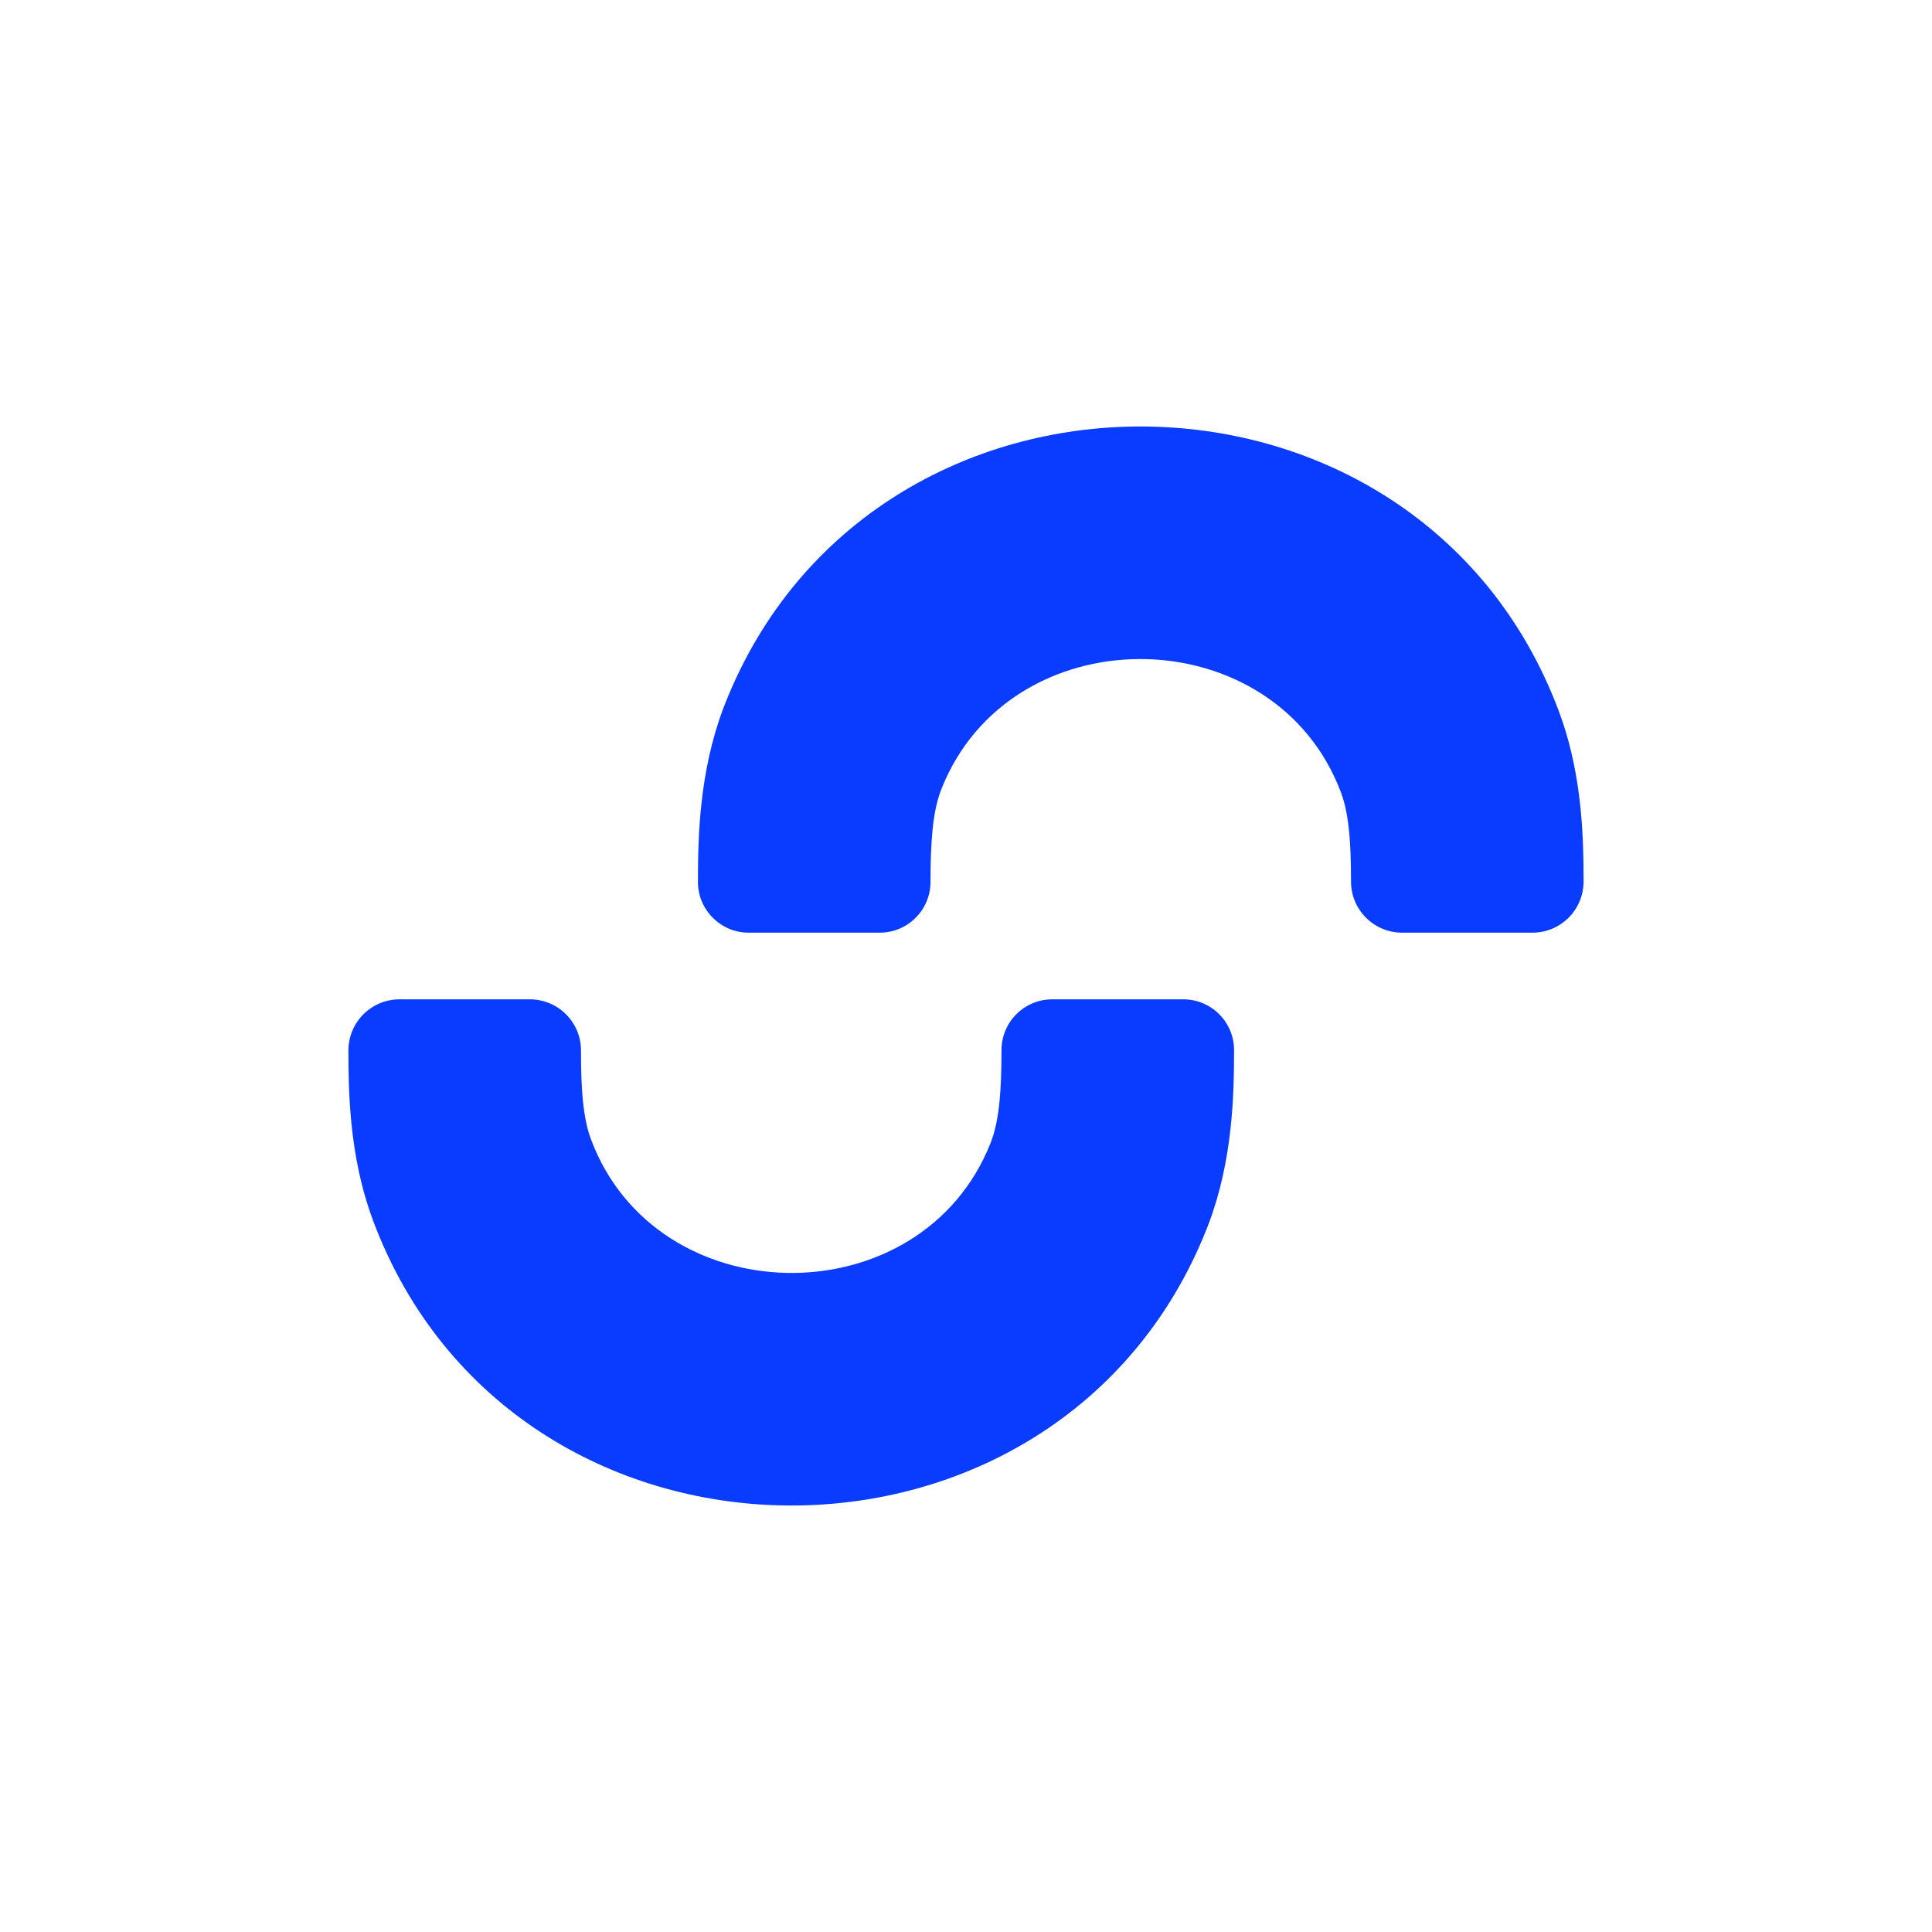
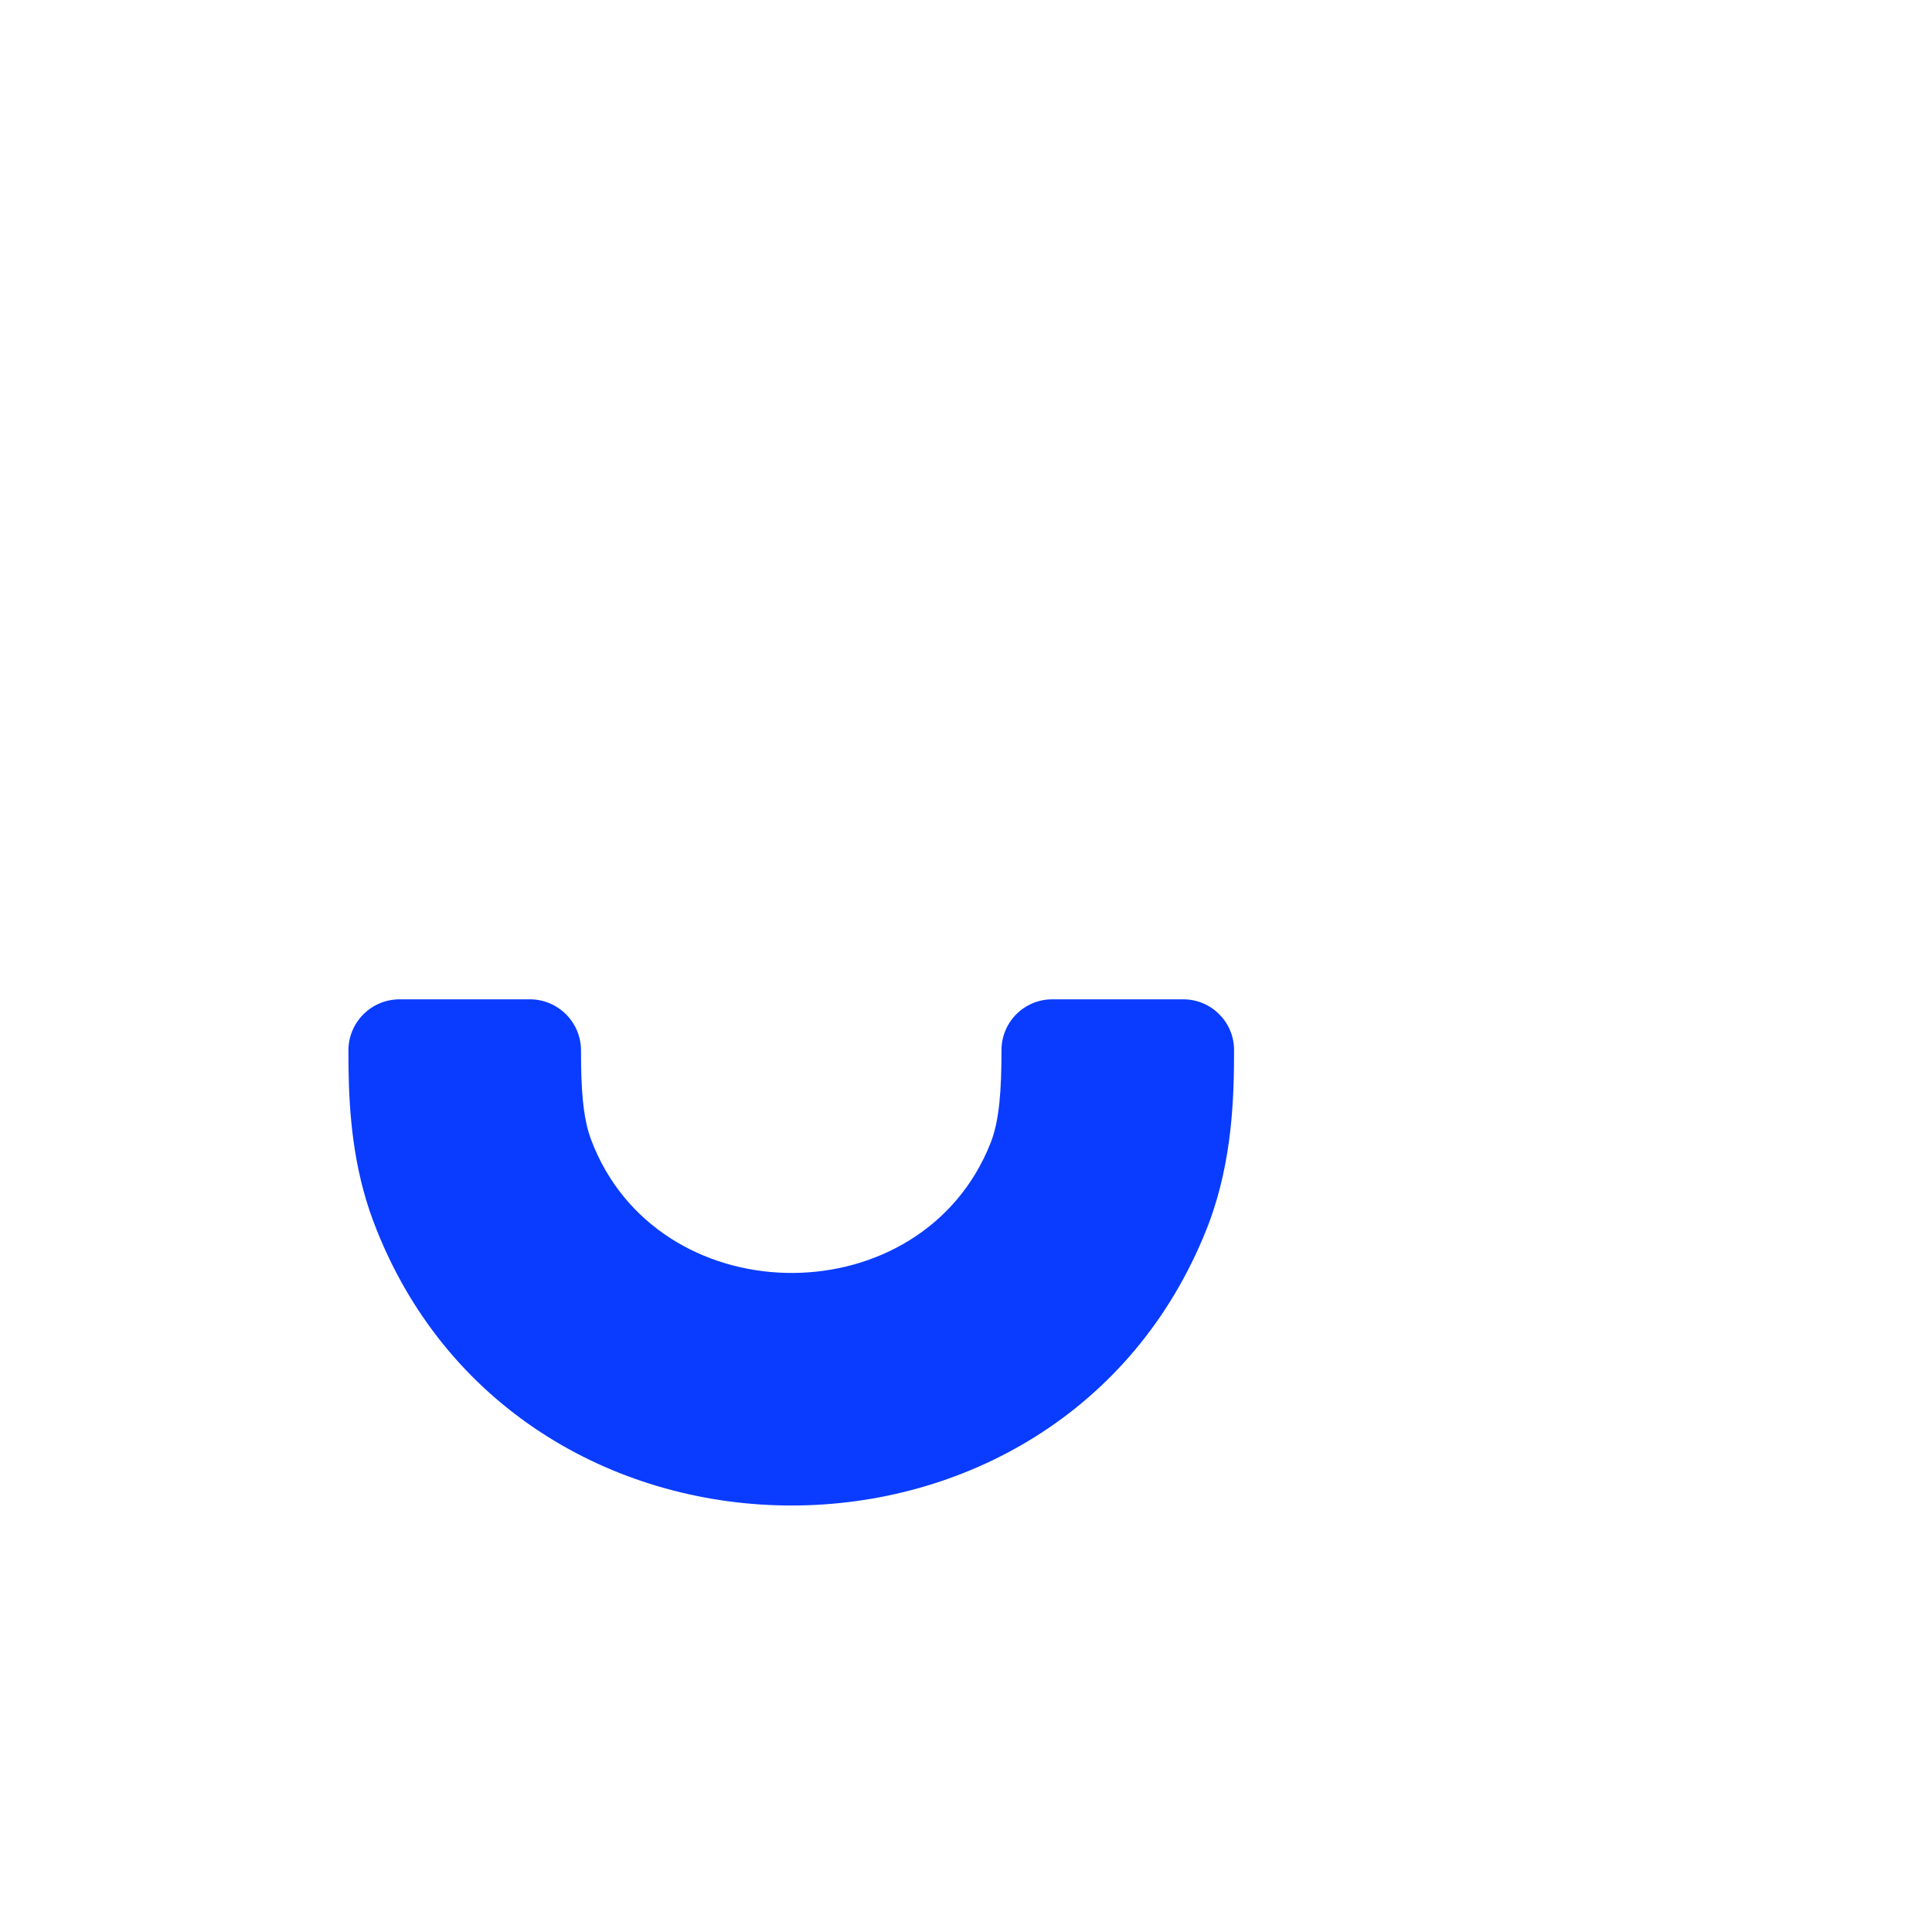
<svg xmlns="http://www.w3.org/2000/svg" fill="none" height="100%" overflow="visible" preserveAspectRatio="none" style="display: block;" viewBox="0 0 100 100" width="100%">
  <g id="Frame 1410103949">
    <path d="M51.837 54.353C51.837 52.902 53.014 51.725 54.466 51.725L61.247 51.725C62.698 51.725 63.875 52.902 63.875 54.353C63.875 56.731 63.797 60.04 62.571 63.314L62.448 63.631C54.865 82.692 27.098 82.668 19.508 63.689L19.332 63.237C18.262 60.401 18.071 57.535 18.04 55.293L18.034 54.372C18.034 52.91 19.219 51.725 20.681 51.725L27.425 51.725C28.887 51.725 30.072 52.91 30.072 54.372L30.078 55.167C30.109 56.932 30.254 58.085 30.596 58.989L30.763 59.41C34.455 68.102 47.729 68.067 51.264 59.181L51.34 58.977C51.708 57.929 51.837 56.54 51.837 54.353Z" fill="#093CFF" id="Vector 6 (Stroke)" />
-     <path d="M48.163 45.647C48.163 47.098 46.986 48.275 45.534 48.275L38.753 48.275C37.302 48.275 36.125 47.098 36.125 45.647C36.125 43.269 36.203 39.96 37.429 36.686L37.552 36.369C45.135 17.308 72.902 17.332 80.492 36.311L80.668 36.763C81.738 39.599 81.929 42.465 81.96 44.707L81.966 45.628C81.966 47.09 80.781 48.275 79.319 48.275H72.575C71.113 48.275 69.928 47.09 69.928 45.628L69.922 44.833C69.891 43.068 69.746 41.915 69.405 41.011L69.237 40.59C65.545 31.898 52.271 31.933 48.736 40.819L48.66 41.023C48.292 42.071 48.163 43.46 48.163 45.647Z" fill="#093CFF" id="Vector 6 (Stroke)_2" />
  </g>
</svg>